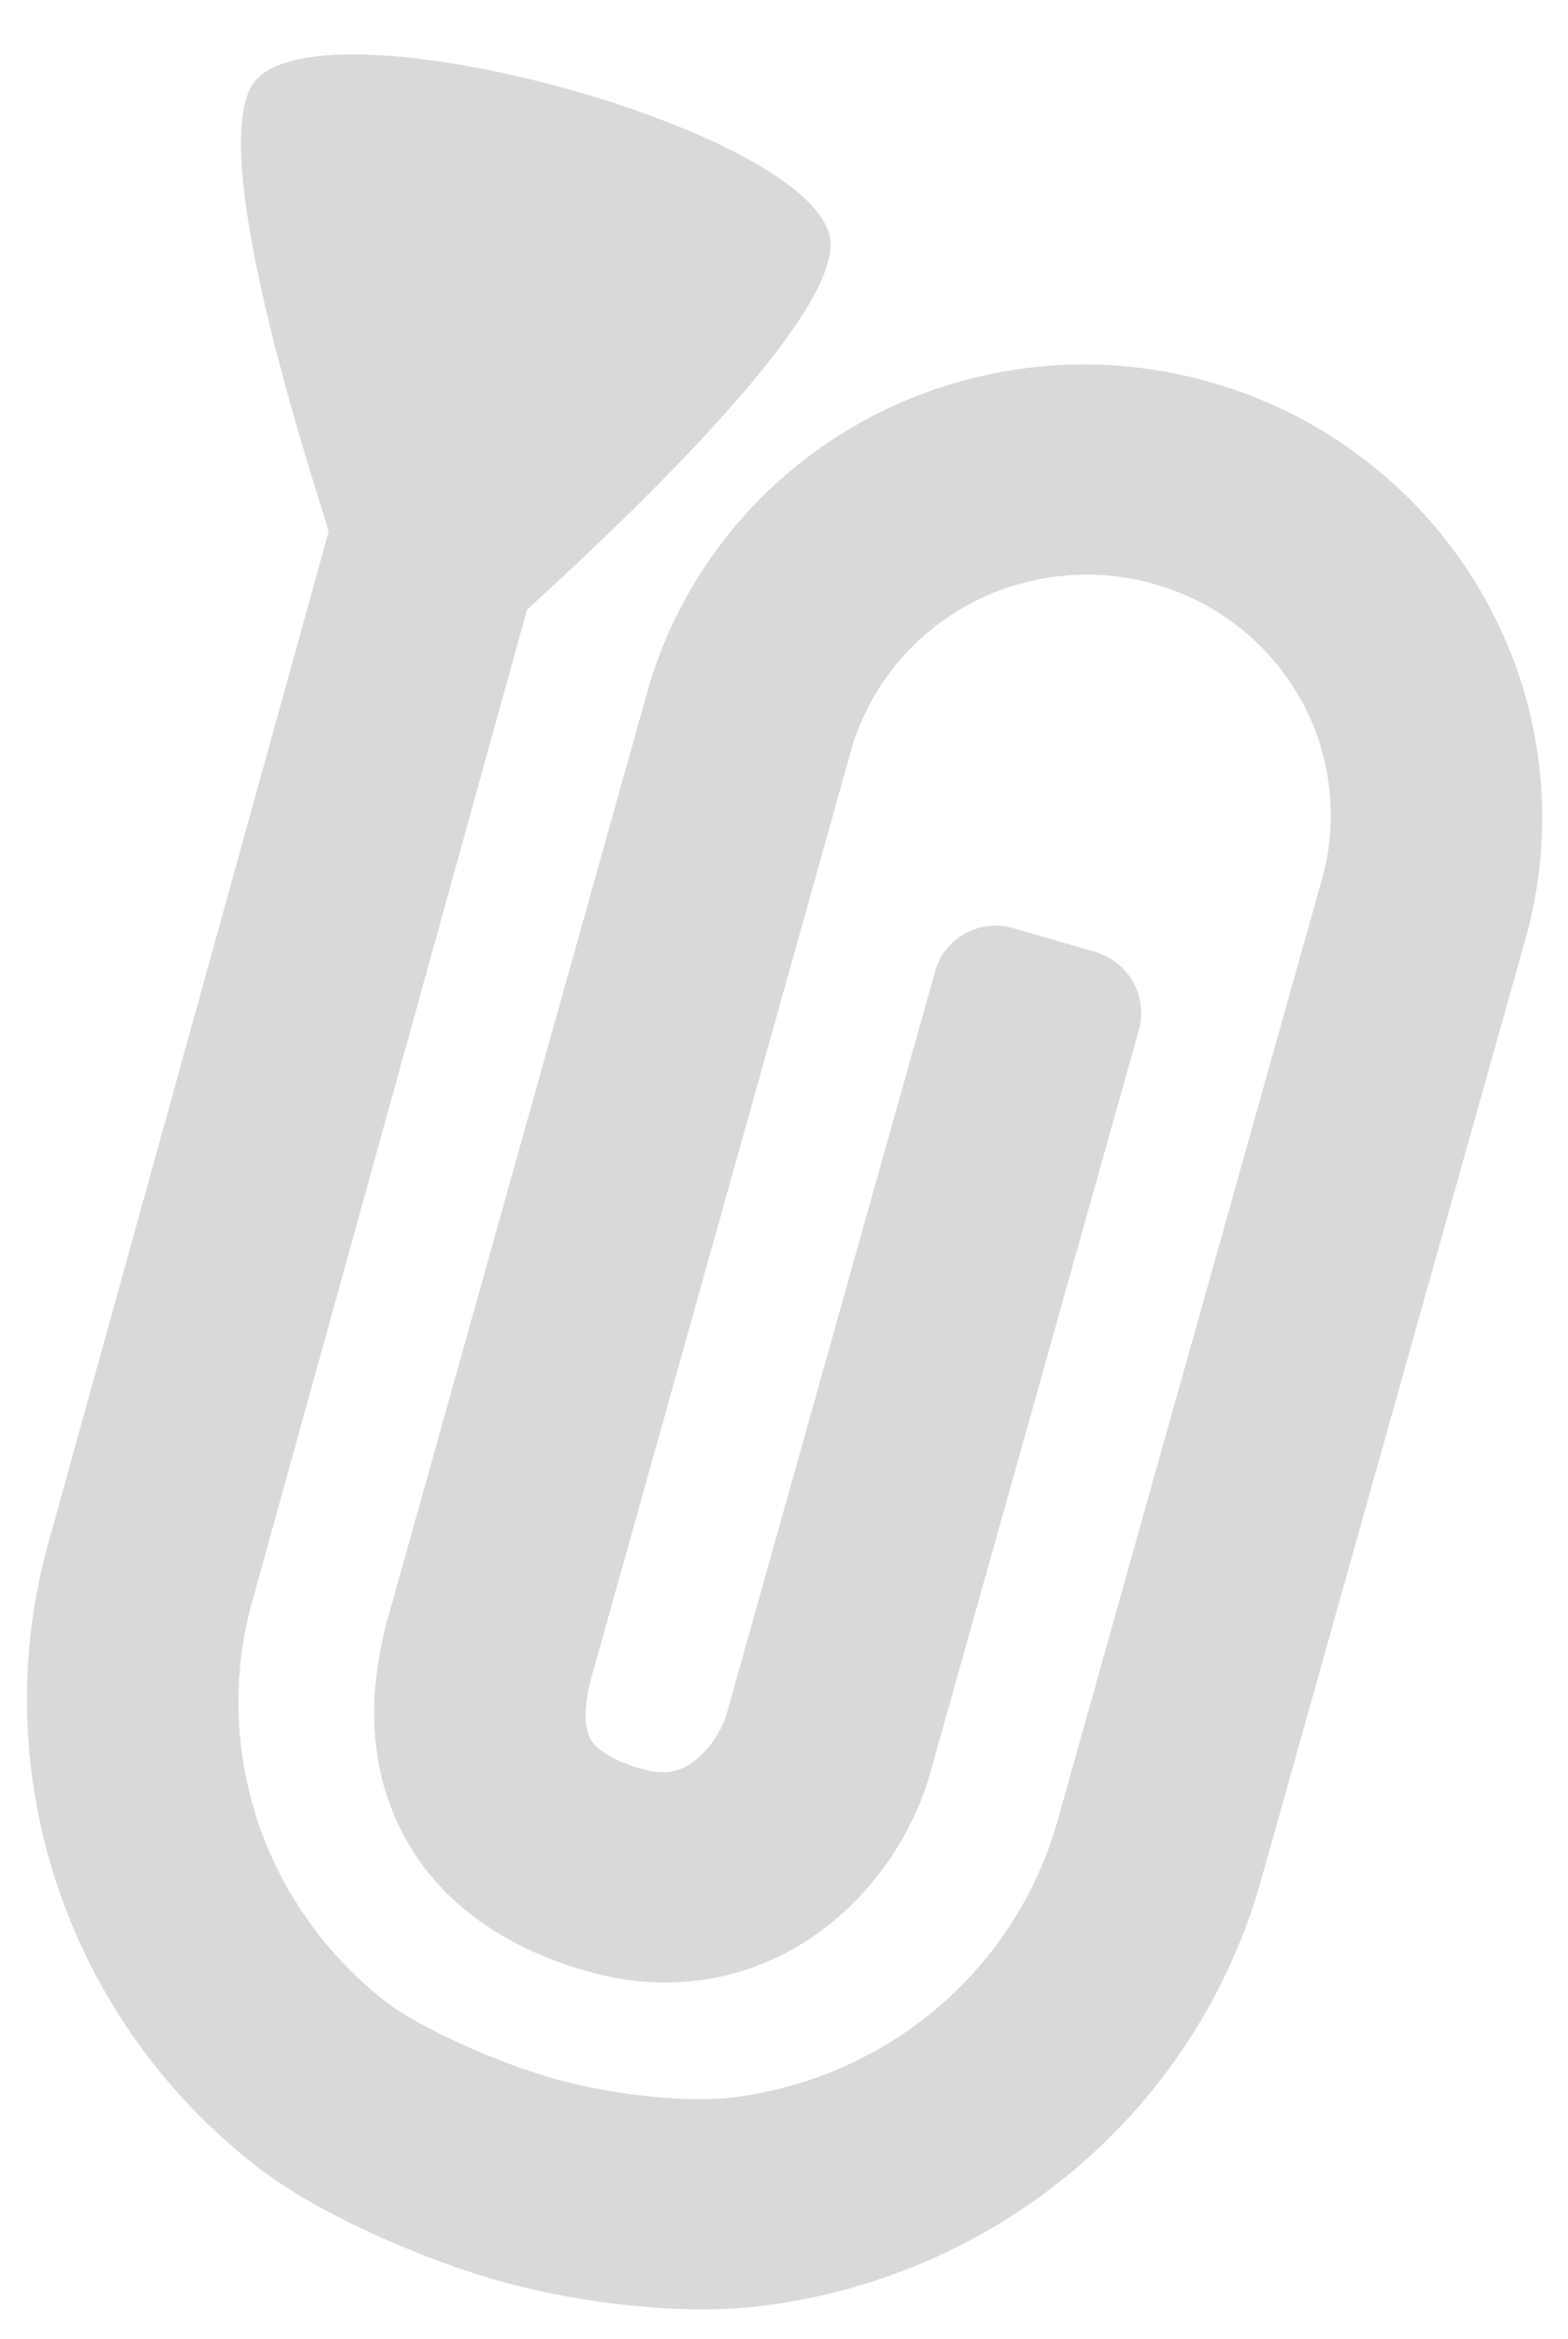
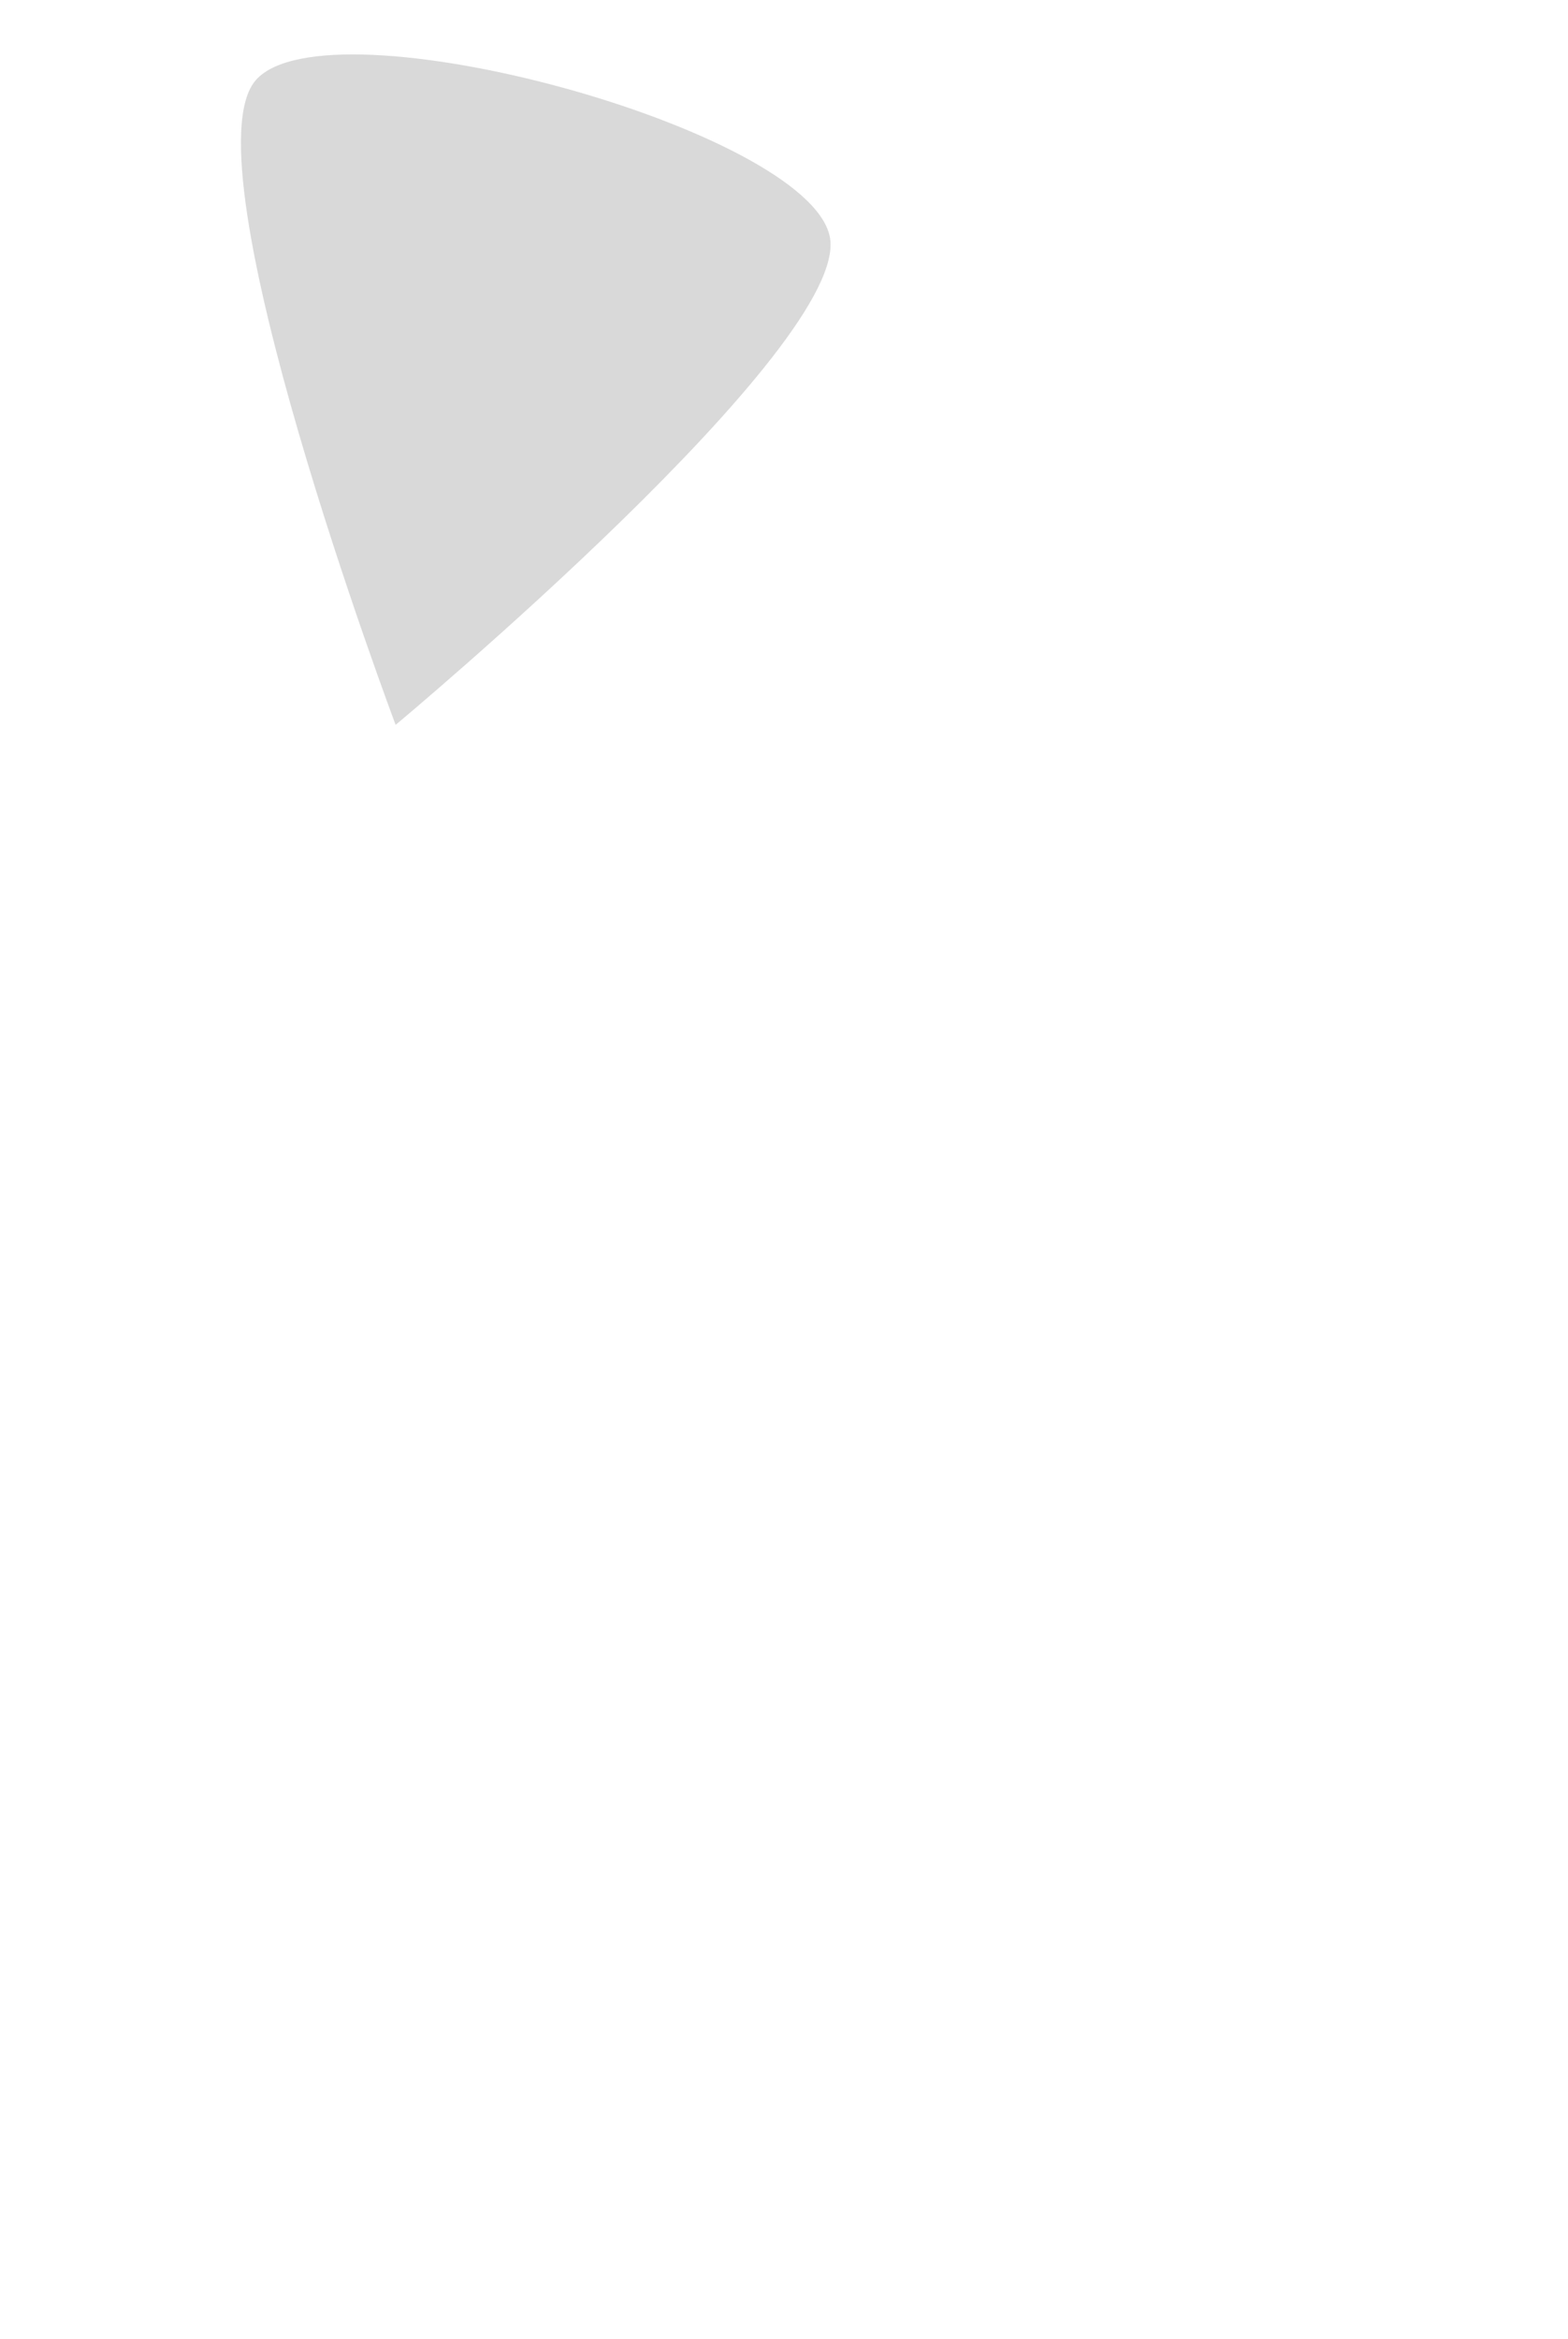
<svg xmlns="http://www.w3.org/2000/svg" width="100%" height="100%" viewBox="0 0 360 537" version="1.1" xml:space="preserve" style="fill-rule:evenodd;clip-rule:evenodd;stroke-linejoin:round;stroke-miterlimit:2;">
  <g id="ArtBoard1" transform="matrix(6,0,0,6.318,0,0)">
    <rect x="0" y="0" width="60" height="85" style="fill:none;" />
    <g transform="matrix(0.793,-1.21,0.771,0.456,-32.46,60.537)">
      <g transform="matrix(1.024,-3.139,-1.873,-1.716,39.837,110.389)">
-         <path d="M15.758,0.75C16.469,0.746 17.173,0.884 17.829,1.157C18.486,1.43 19.081,1.832 19.581,2.338C20.082,2.844 20.477,3.445 20.745,4.105C21.013,4.765 21.148,5.472 21.144,6.185C21.14,6.898 20.996,7.603 20.72,8.26C20.445,8.915 20.045,9.509 19.541,10.008L11.482,18.152L11.475,18.159C10.867,18.756 10.086,19.219 9.159,19.237C8.216,19.256 7.392,18.81 6.722,18.138C5.911,17.325 5.686,16.342 5.804,15.466C5.914,14.645 6.319,13.93 6.767,13.463L6.774,13.456L13.275,6.877C13.566,6.582 14.041,6.579 14.335,6.87L15.047,7.573C15.341,7.864 15.344,8.339 15.053,8.634L8.567,15.197C8.444,15.329 8.313,15.565 8.281,15.8C8.267,15.906 8.275,15.998 8.3,16.078C8.324,16.154 8.374,16.254 8.492,16.373C8.839,16.721 9.043,16.739 9.109,16.738C9.19,16.736 9.395,16.696 9.719,16.38L17.774,8.24L17.779,8.235C18.05,7.967 18.266,7.647 18.415,7.293C18.564,6.938 18.642,6.557 18.644,6.171C18.647,5.784 18.573,5.402 18.428,5.045C18.284,4.689 18.071,4.366 17.803,4.095C17.535,3.824 17.218,3.61 16.87,3.466C16.522,3.321 16.149,3.248 15.774,3.25C15.398,3.252 15.026,3.33 14.68,3.479C14.333,3.628 14.019,3.845 13.754,4.12L13.749,4.125L5.631,12.34L5.625,12.346C5.195,12.769 4.851,13.275 4.615,13.835C4.379,14.395 4.254,14.998 4.25,15.608C4.246,16.218 4.361,16.823 4.59,17.386C4.799,17.904 5.319,18.625 5.784,19.096C6.266,19.584 7.087,20.205 7.579,20.409C8.132,20.639 8.724,20.754 9.321,20.75C9.918,20.746 10.508,20.621 11.057,20.384C11.607,20.146 12.106,19.8 12.524,19.365L12.53,19.358L22.143,9.697C22.434,9.402 22.909,9.4 23.203,9.691L23.915,10.394C24.209,10.685 24.212,11.16 23.921,11.454L14.321,21.103C13.675,21.774 12.903,22.31 12.049,22.679C11.192,23.049 10.271,23.243 9.339,23.25C8.407,23.257 7.483,23.076 6.621,22.718C5.698,22.335 4.605,21.46 4.006,20.854C3.39,20.231 2.643,19.24 2.273,18.325C1.921,17.457 1.744,16.528 1.75,15.59C1.757,14.653 1.947,13.726 2.311,12.863C2.674,12.003 3.202,11.224 3.866,10.57L11.96,2.378C12.453,1.869 13.042,1.462 13.692,1.182C14.345,0.901 15.048,0.754 15.758,0.75Z" style="fill:rgb(217,217,217);" />
-       </g>
+         </g>
      <g transform="matrix(0.029,0.16,0.095,-0.049,-13.211,-75.41)">
        <path d="M714,312C714,312 801.5,437 789,462C776.5,487 651.5,487 639,462C626.5,437 714,312 714,312Z" style="fill:rgb(217,217,217);" />
      </g>
    </g>
  </g>
</svg>